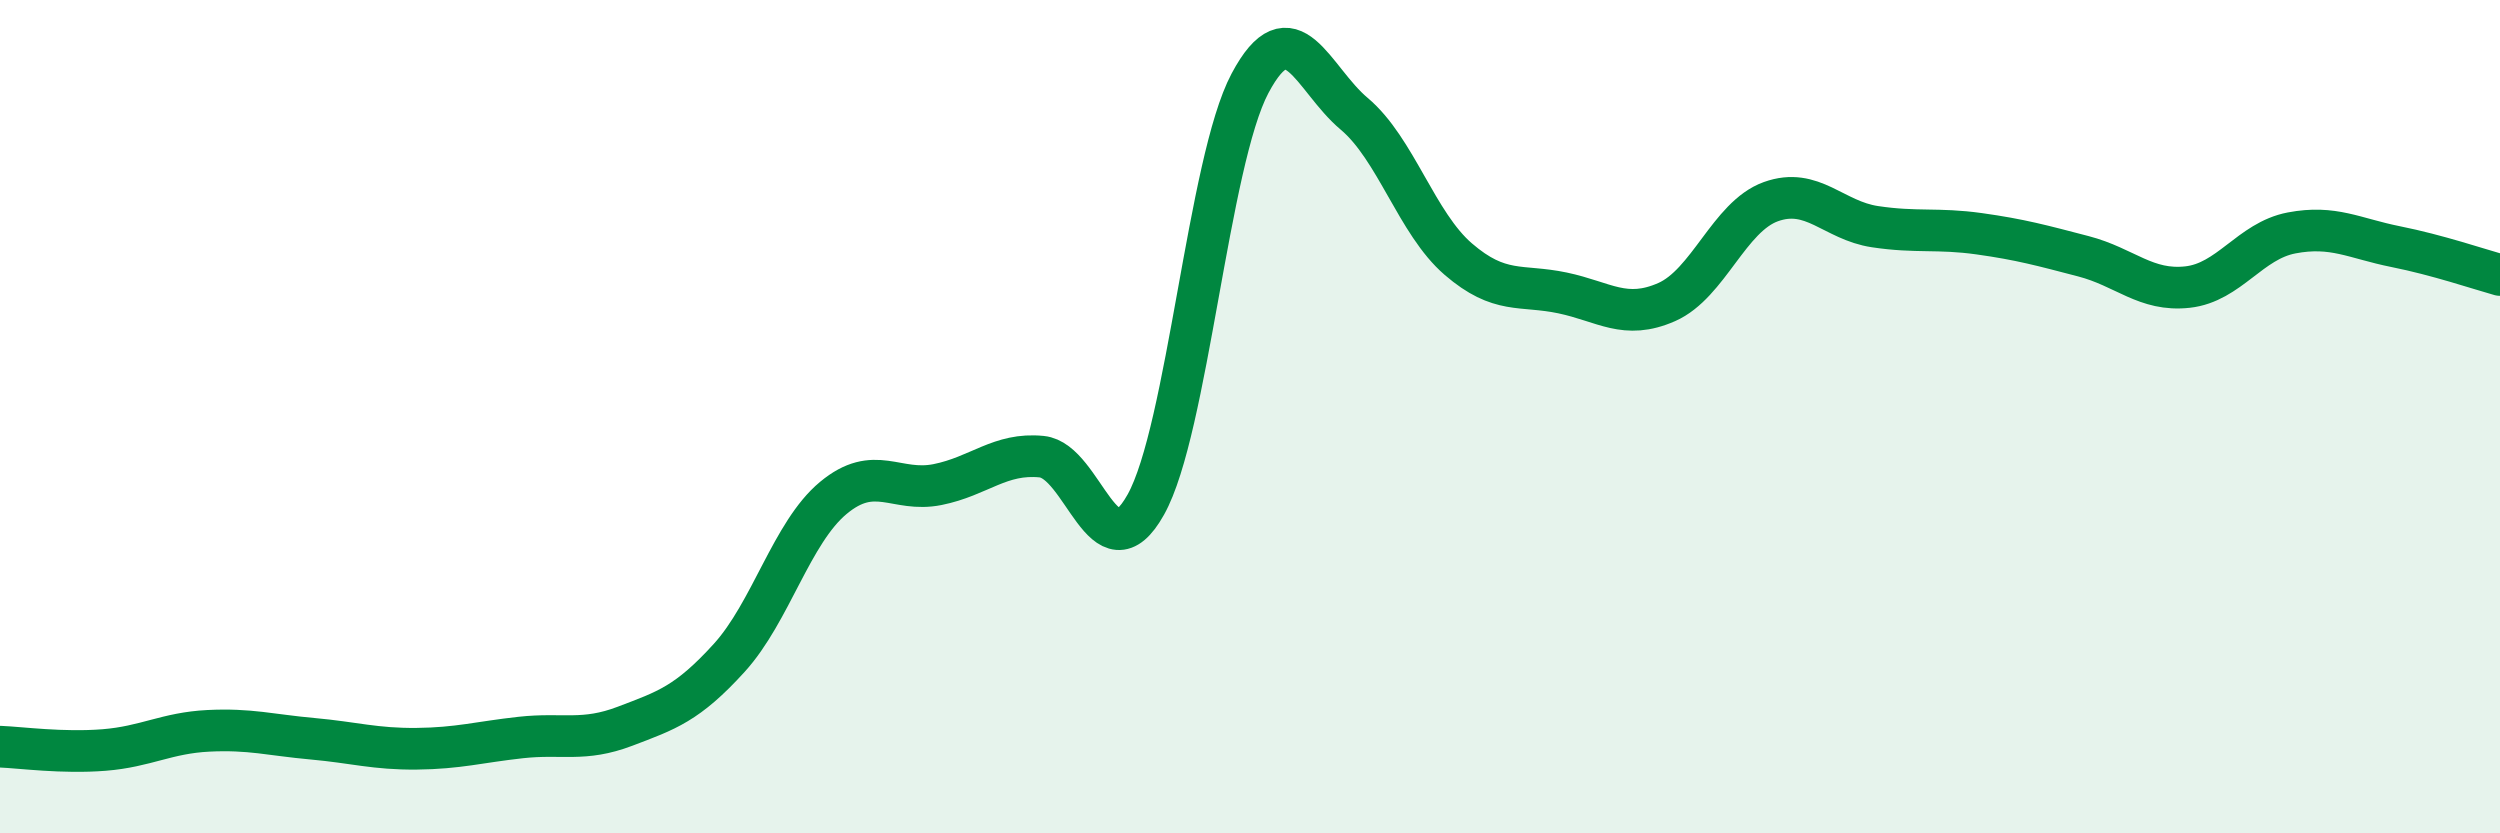
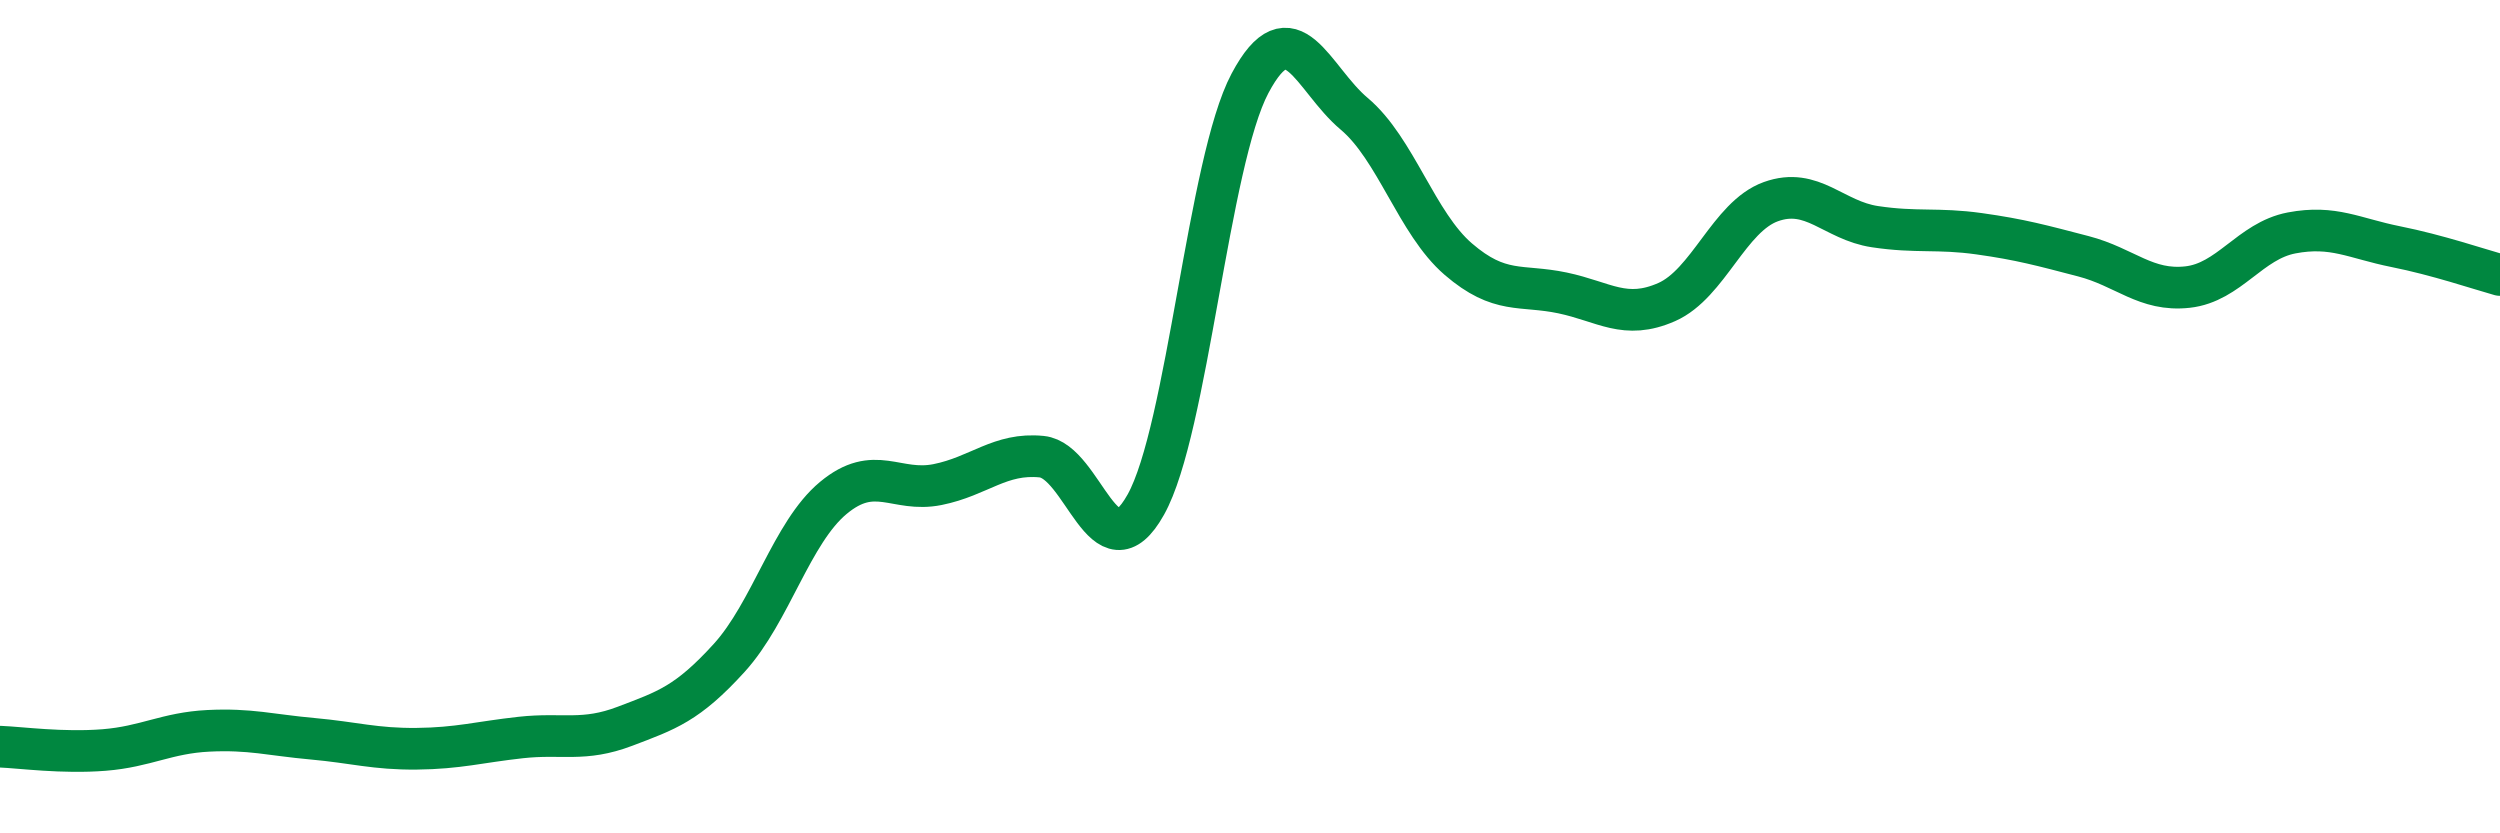
<svg xmlns="http://www.w3.org/2000/svg" width="60" height="20" viewBox="0 0 60 20">
-   <path d="M 0,17.92 C 0.5,17.94 1.5,18.08 2.5,18 C 3.5,17.92 4,17.59 5,17.54 C 6,17.49 6.5,17.64 7.5,17.73 C 8.5,17.82 9,17.98 10,17.97 C 11,17.96 11.5,17.81 12.5,17.7 C 13.5,17.59 14,17.81 15,17.43 C 16,17.05 16.5,16.89 17.5,15.79 C 18.5,14.69 19,12.78 20,11.95 C 21,11.12 21.5,11.83 22.5,11.63 C 23.5,11.43 24,10.86 25,10.96 C 26,11.06 26.5,13.9 27.5,12.11 C 28.5,10.32 29,3.88 30,2 C 31,0.12 31.5,1.89 32.5,2.73 C 33.5,3.57 34,5.36 35,6.22 C 36,7.08 36.5,6.82 37.5,7.03 C 38.5,7.24 39,7.69 40,7.25 C 41,6.81 41.5,5.2 42.5,4.84 C 43.5,4.48 44,5.29 45,5.44 C 46,5.59 46.5,5.47 47.5,5.61 C 48.5,5.75 49,5.89 50,6.15 C 51,6.41 51.5,7 52.5,6.89 C 53.5,6.78 54,5.78 55,5.59 C 56,5.4 56.5,5.72 57.5,5.92 C 58.5,6.12 59.5,6.46 60,6.6L60 20L0 20Z" fill="#008740" opacity="0.1" stroke-linecap="round" stroke-linejoin="round" />
  <path d="M 0,17.92 C 0.5,17.94 1.5,18.08 2.5,18 C 3.5,17.92 4,17.59 5,17.54 C 6,17.49 6.5,17.64 7.5,17.73 C 8.5,17.82 9,17.98 10,17.97 C 11,17.96 11.5,17.81 12.5,17.7 C 13.5,17.59 14,17.81 15,17.43 C 16,17.05 16.5,16.89 17.5,15.79 C 18.5,14.69 19,12.78 20,11.95 C 21,11.12 21.5,11.83 22.5,11.63 C 23.5,11.43 24,10.86 25,10.96 C 26,11.06 26.5,13.9 27.5,12.11 C 28.5,10.32 29,3.88 30,2 C 31,0.12 31.5,1.89 32.5,2.73 C 33.5,3.57 34,5.36 35,6.22 C 36,7.08 36.5,6.82 37.5,7.03 C 38.5,7.24 39,7.69 40,7.25 C 41,6.81 41.5,5.2 42.5,4.84 C 43.5,4.48 44,5.29 45,5.44 C 46,5.59 46.5,5.47 47.5,5.61 C 48.5,5.75 49,5.89 50,6.15 C 51,6.41 51.5,7 52.5,6.89 C 53.5,6.78 54,5.78 55,5.59 C 56,5.4 56.5,5.72 57.5,5.92 C 58.5,6.12 59.5,6.46 60,6.6" stroke="#008740" stroke-width="1" fill="none" stroke-linecap="round" stroke-linejoin="round" />
</svg>